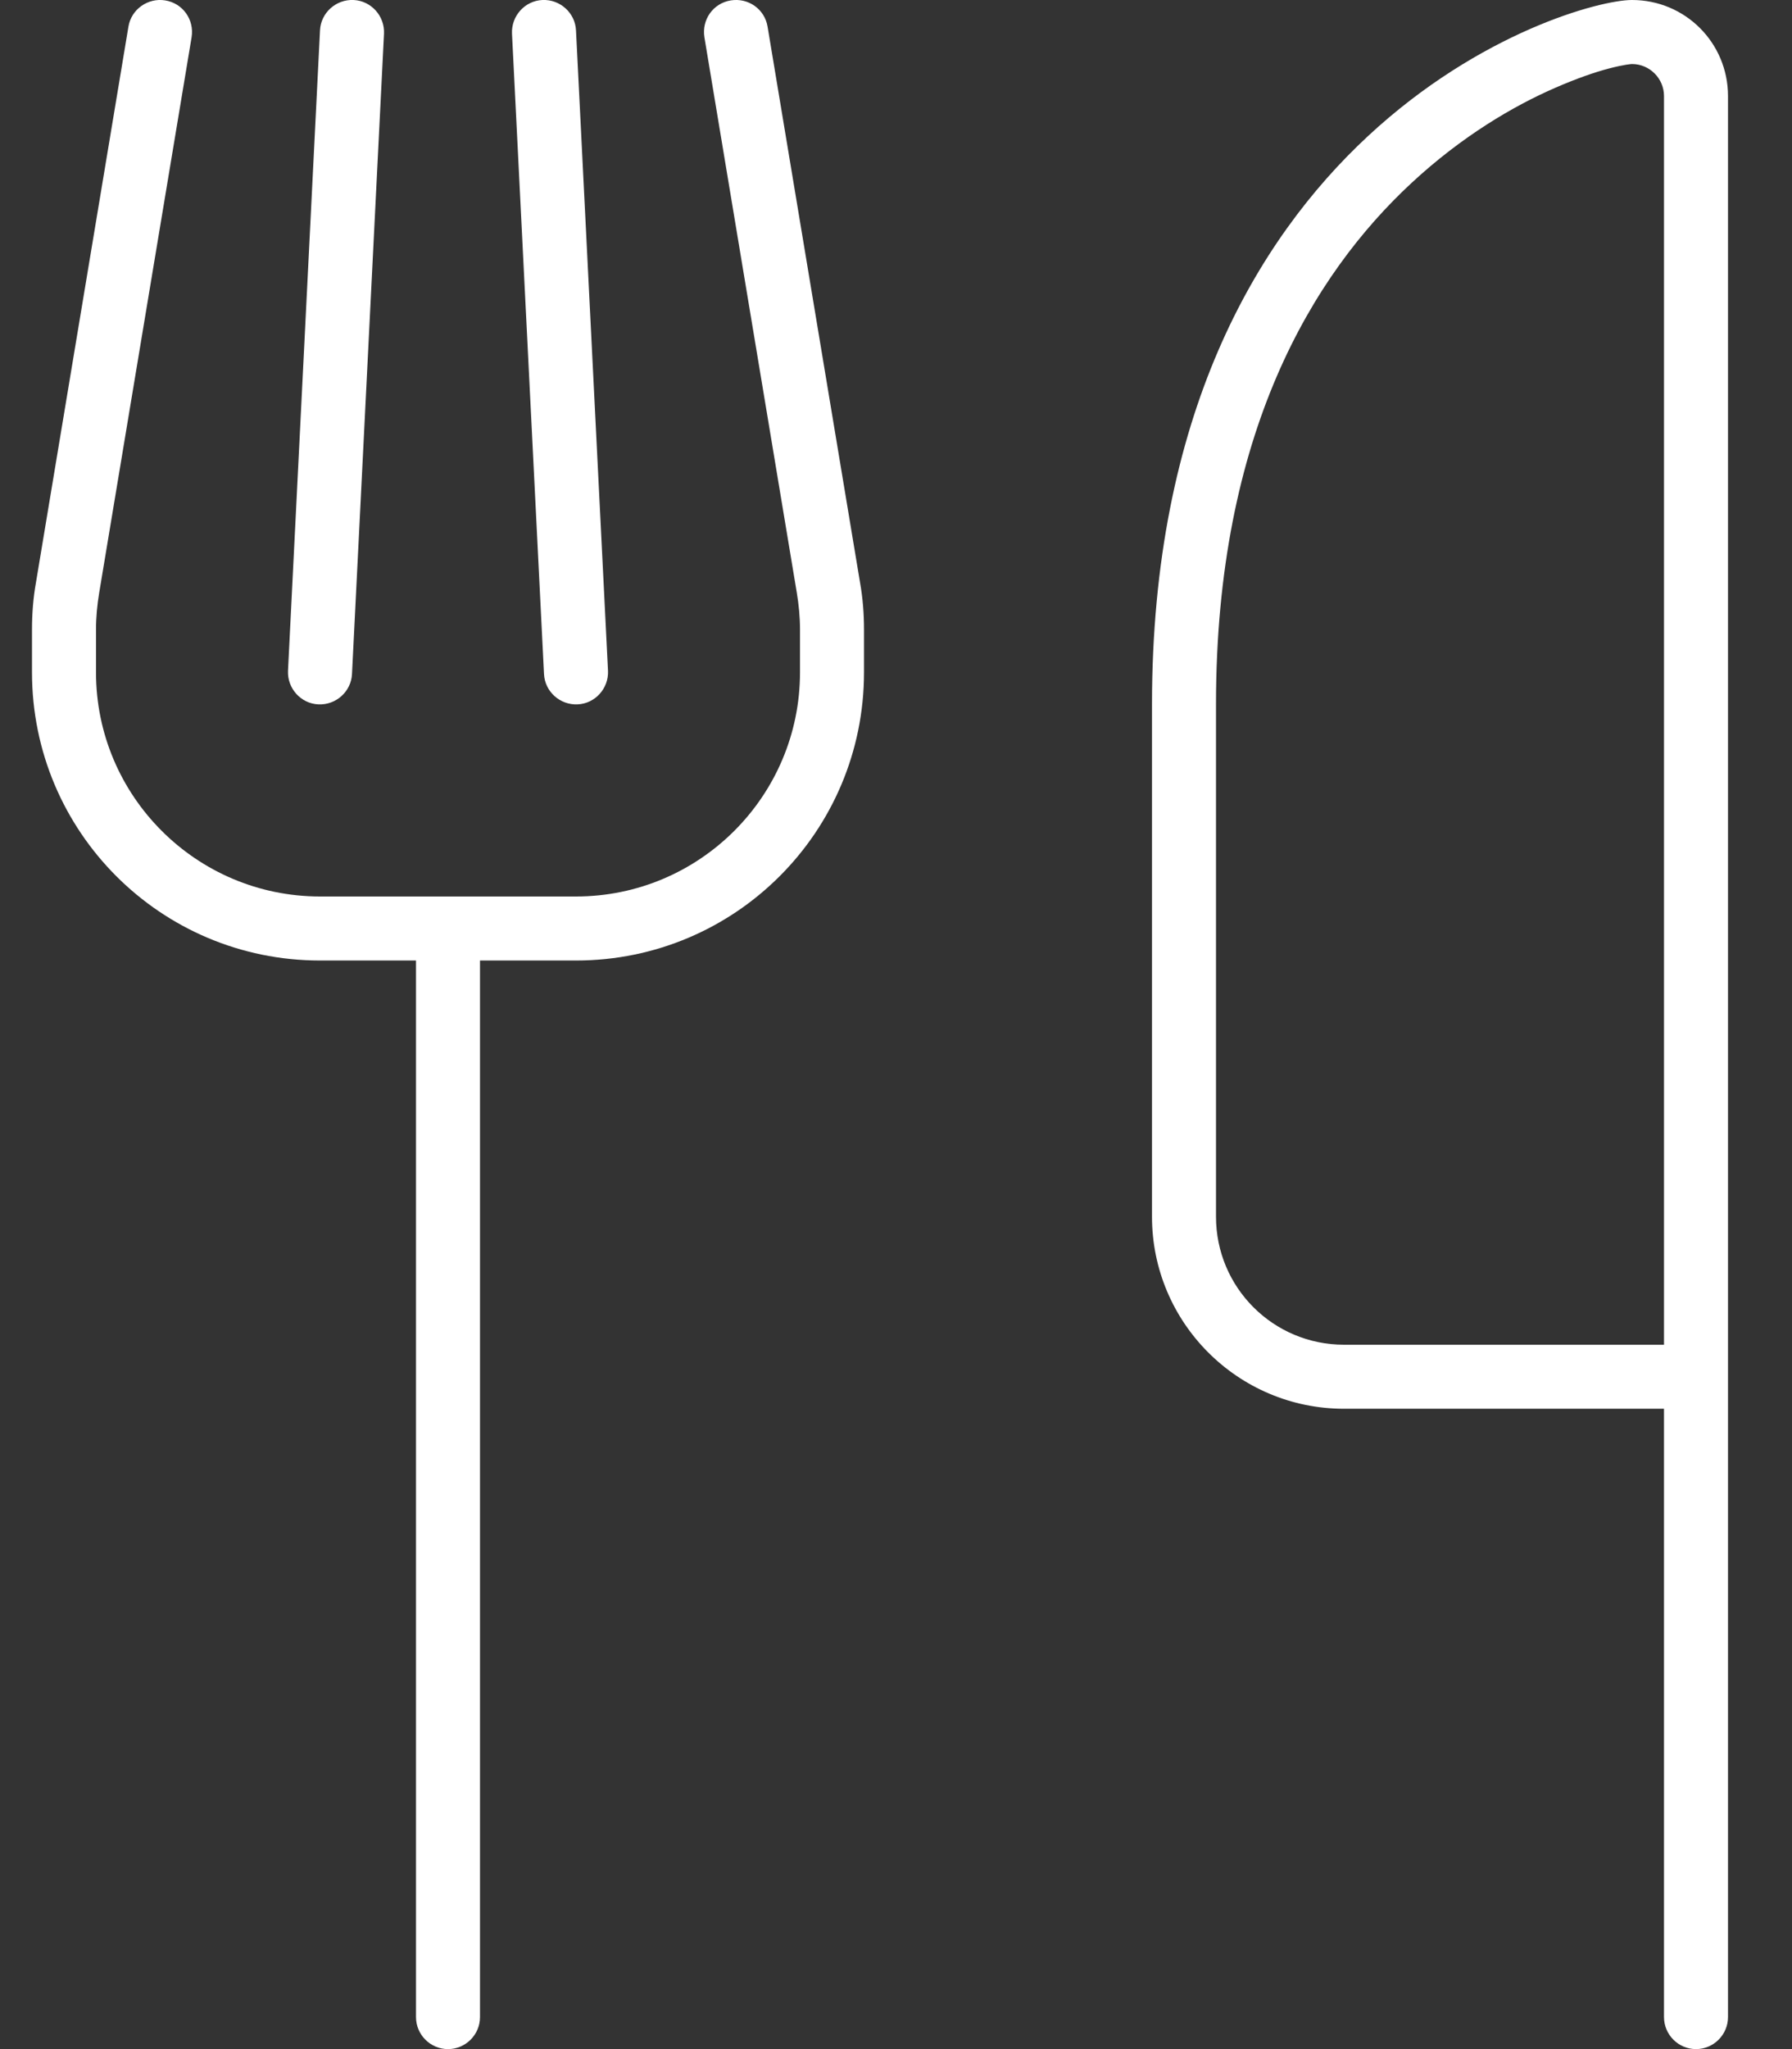
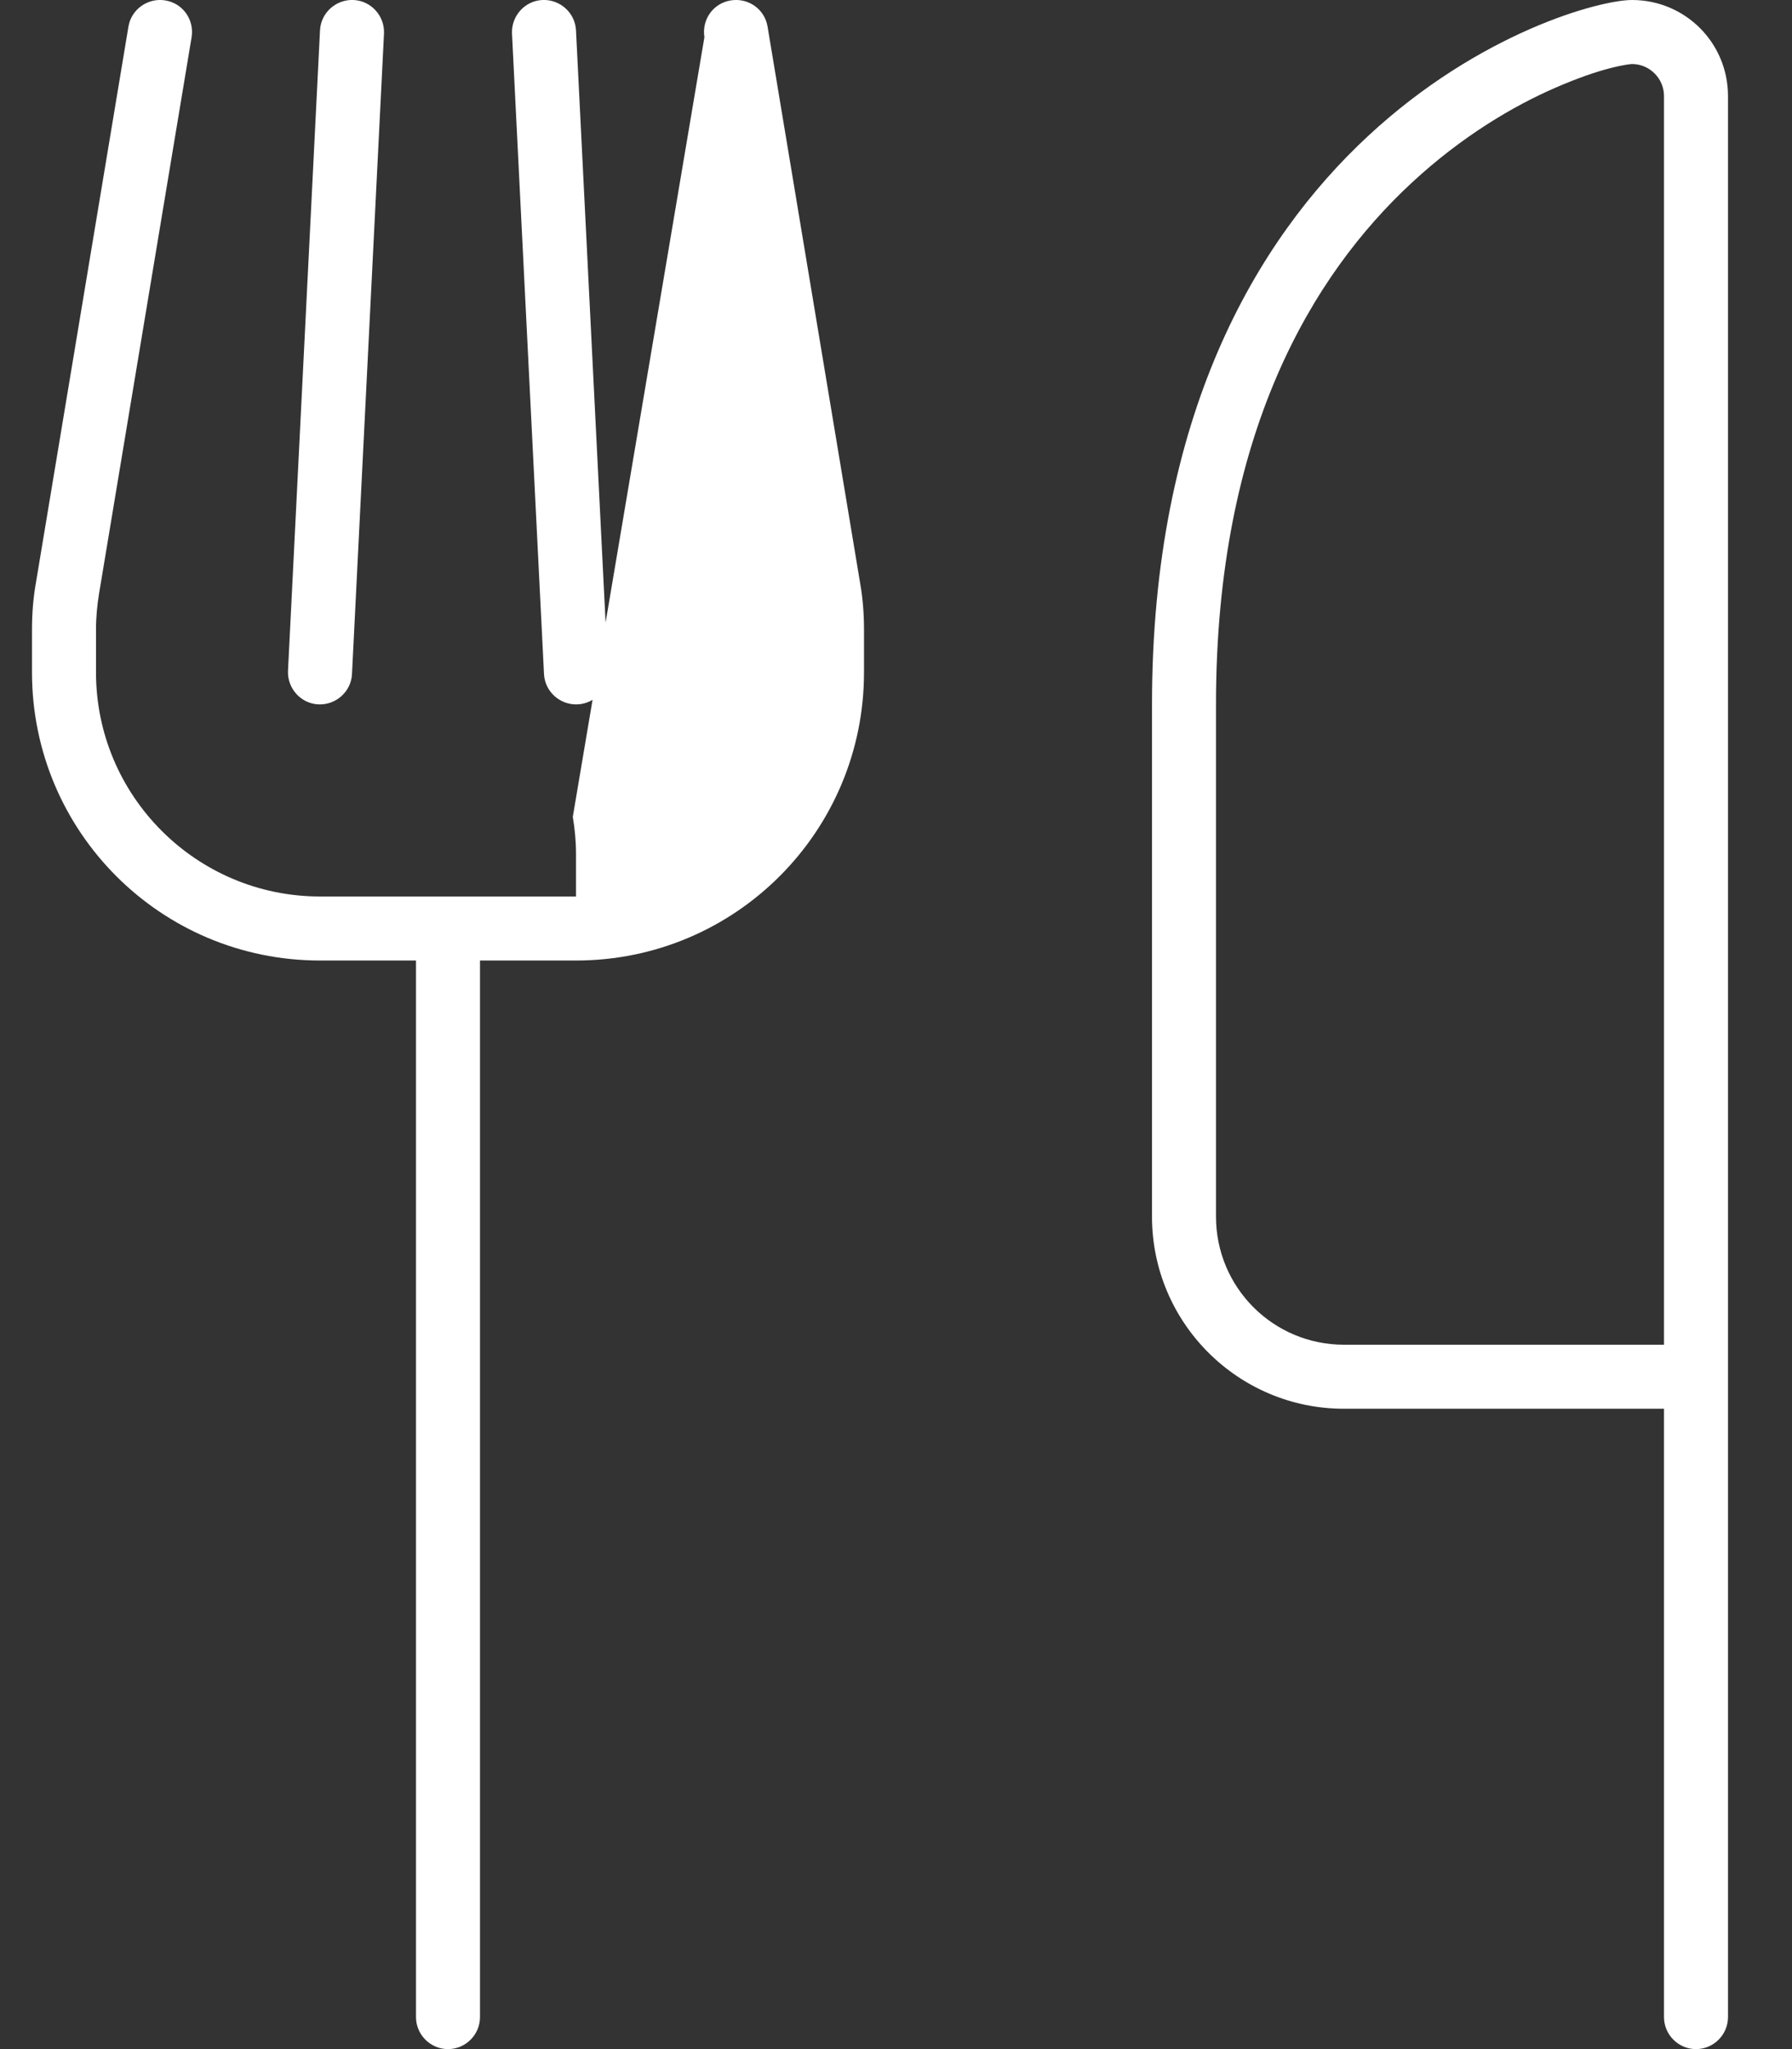
<svg xmlns="http://www.w3.org/2000/svg" id="a" data-name="Layer 1" viewBox="0 0 448 512">
  <rect x="0" y="0" width="448" height="512" fill="#333333" stroke="none" />
  <defs>
    <style>      .b {        fill: #fff;      }    </style>
  </defs>
-   <path class="b" d="M41.3.1c4.4.7,7.3,4.8,6.6,9.2l-23.1,138.8c-.5,3-.8,6.1-.8,9.2v10.7c0,30.9,25.1,56,56,56h64c30.9,0,56-25.1,56-56v-10.7c0-3.1-.3-6.2-.8-9.2L176.1,9.3c-.7-4.4,2.2-8.5,6.6-9.2s8.5,2.2,9.2,6.6l23.1,138.8c.7,3.9,1,7.9,1,11.8v10.7c0,39.8-32.2,72-72,72h-24v264c0,4.4-3.6,8-8,8s-8-3.6-8-8V240h-24c-39.8,0-72-32.2-72-72v-10.7c0-4,.3-7.9,1-11.8L32.1,6.7c.7-4.4,4.9-7.3,9.2-6.6ZM88.4,0c4.4.2,7.8,4,7.6,8.4l-8,160c-.2,4.4-4,7.8-8.4,7.6s-7.8-4-7.6-8.4L80,7.6c.2-4.4,4-7.8,8.4-7.6ZM135.6,0c4.4-.2,8.2,3.2,8.4,7.6l8,160c.2,4.4-3.2,8.2-7.6,8.4s-8.2-3.2-8.4-7.6l-8-160c-.2-4.4,3.2-8.2,7.6-8.4ZM304,176v128c0,17.7,14.3,32,32,32h80V24c0-4.4-3.6-8-8-8h0c-.1,0-1.9.1-5.7,1.1-3.5.9-8.1,2.5-13.4,4.8-10.6,4.6-23.5,12.2-36,23.8-24.7,22.9-48.9,62.6-48.9,130.3ZM408,0c13.3,0,24,10.7,24,24v480c0,4.4-3.6,8-8,8s-8-3.6-8-8v-152h-80c-26.5,0-48-21.5-48-48v-128C288,32,392,0,408,0Z" />
+   <path class="b" d="M41.3.1c4.4.7,7.3,4.8,6.6,9.2l-23.1,138.8c-.5,3-.8,6.1-.8,9.2v10.7c0,30.9,25.1,56,56,56h64v-10.7c0-3.1-.3-6.2-.8-9.2L176.1,9.3c-.7-4.4,2.2-8.5,6.6-9.2s8.5,2.2,9.2,6.6l23.1,138.8c.7,3.9,1,7.9,1,11.8v10.7c0,39.8-32.2,72-72,72h-24v264c0,4.4-3.6,8-8,8s-8-3.6-8-8V240h-24c-39.8,0-72-32.2-72-72v-10.7c0-4,.3-7.9,1-11.8L32.1,6.7c.7-4.4,4.9-7.3,9.2-6.6ZM88.4,0c4.4.2,7.8,4,7.6,8.4l-8,160c-.2,4.4-4,7.8-8.4,7.6s-7.8-4-7.6-8.4L80,7.6c.2-4.4,4-7.8,8.4-7.6ZM135.6,0c4.4-.2,8.2,3.2,8.4,7.6l8,160c.2,4.4-3.2,8.2-7.6,8.4s-8.2-3.2-8.4-7.6l-8-160c-.2-4.4,3.2-8.2,7.6-8.4ZM304,176v128c0,17.7,14.3,32,32,32h80V24c0-4.4-3.6-8-8-8h0c-.1,0-1.9.1-5.7,1.1-3.5.9-8.1,2.5-13.4,4.8-10.6,4.6-23.5,12.2-36,23.8-24.7,22.9-48.9,62.6-48.9,130.3ZM408,0c13.3,0,24,10.7,24,24v480c0,4.4-3.6,8-8,8s-8-3.6-8-8v-152h-80c-26.5,0-48-21.5-48-48v-128C288,32,392,0,408,0Z" />
</svg>